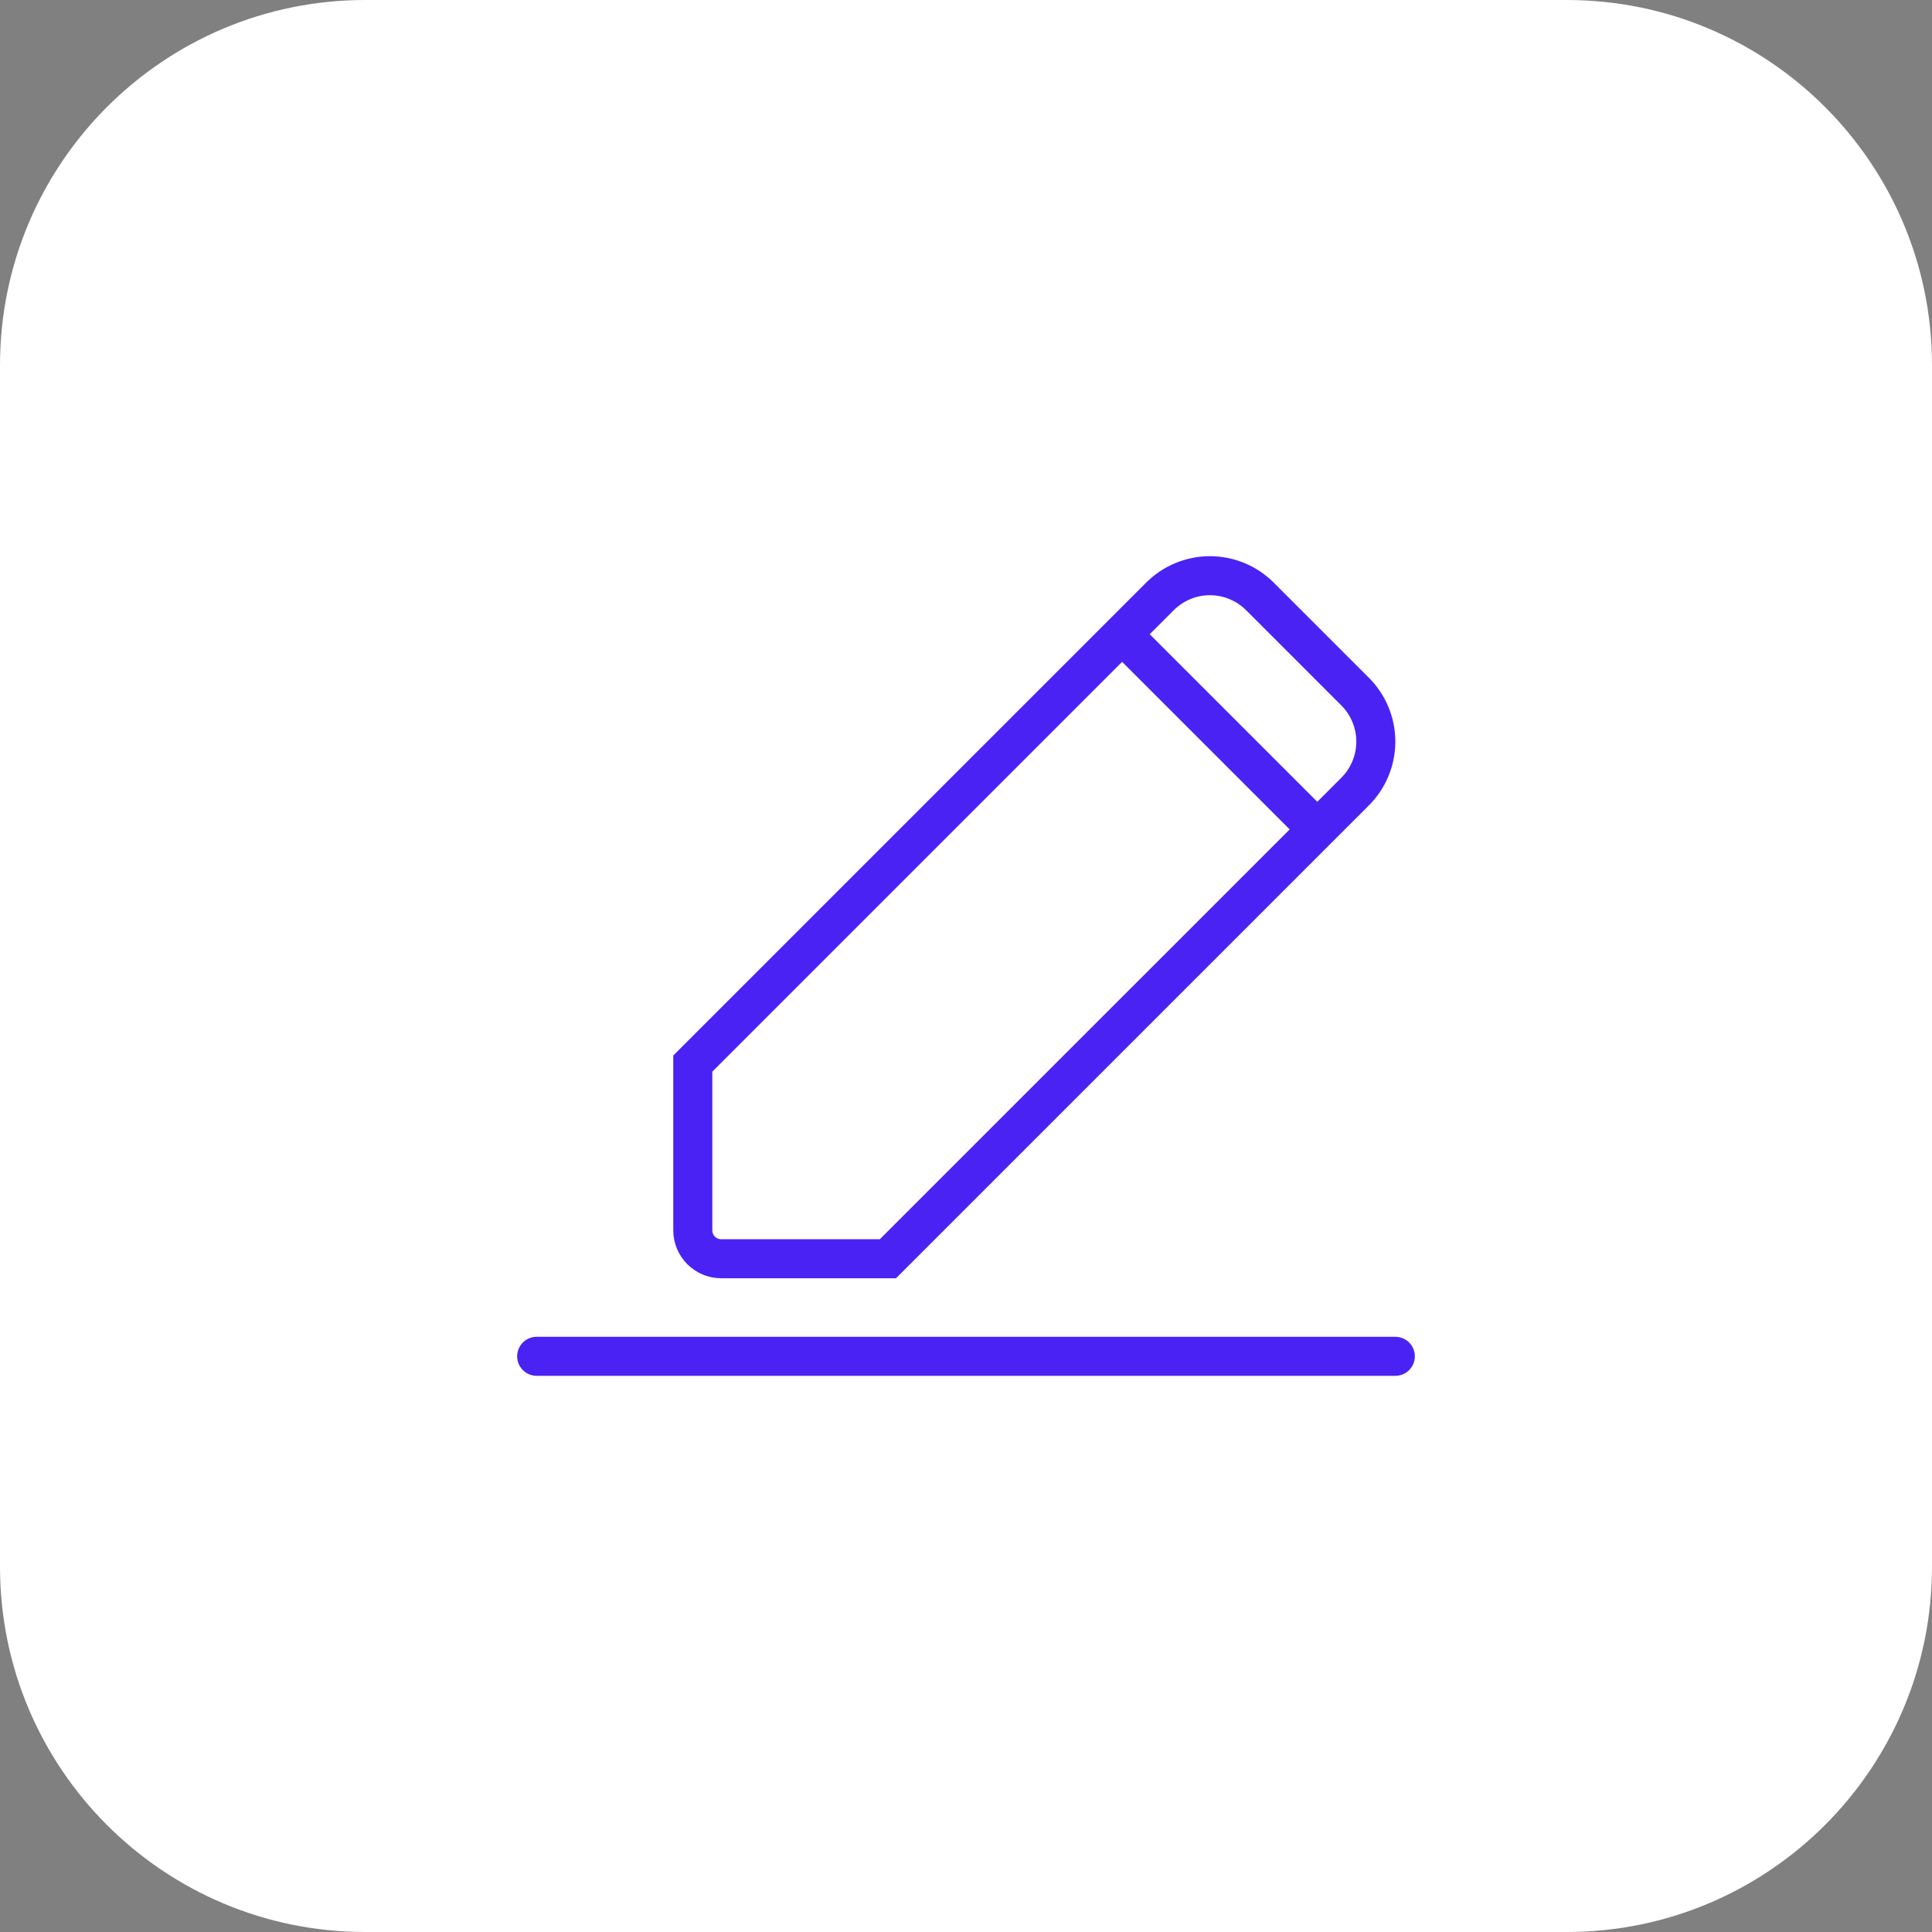
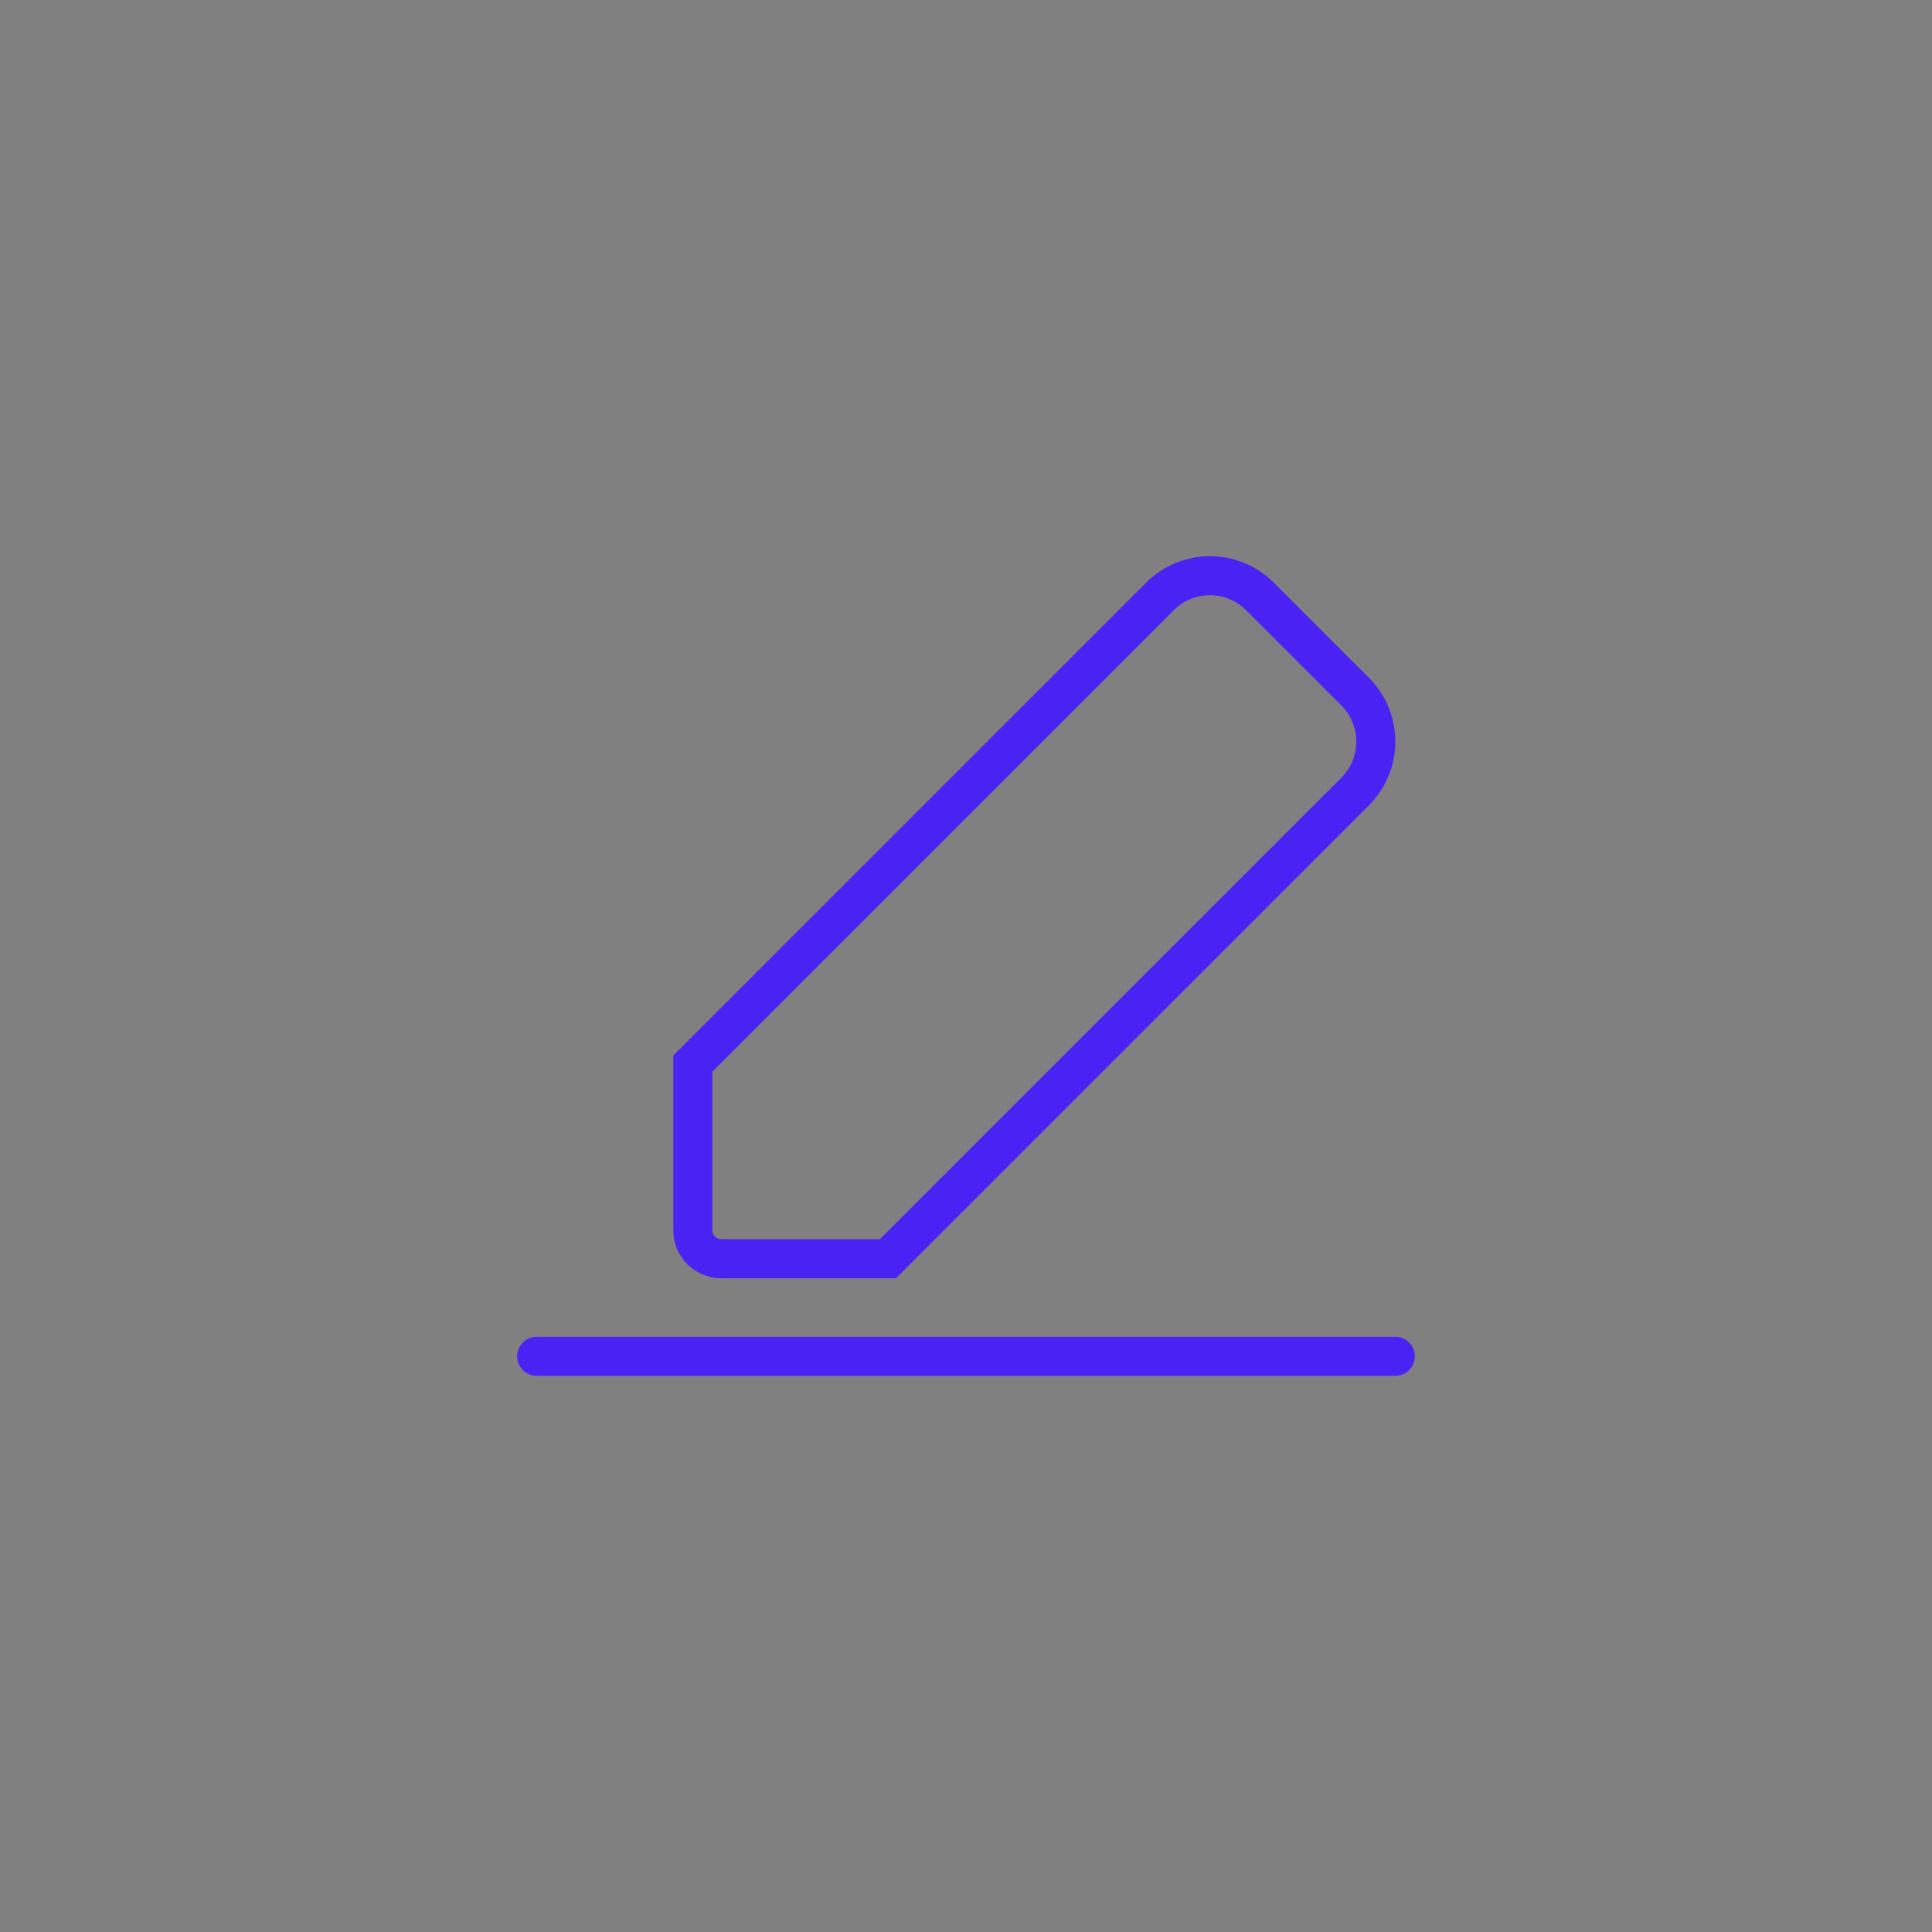
<svg xmlns="http://www.w3.org/2000/svg" version="1.1" baseProfile="basic" id="Capa_1" x="0px" y="0px" viewBox="0 0 99 99" xml:space="preserve">
  <rect x="0" y="0" width="99" height="99" fill="#808080" stroke="none" />
-   <path fill="#FFFFFF" d="M80.283,99H18.717C8.38,99,0,90.62,0,80.283V18.717C0,8.38,8.38,0,18.717,0h61.565  C90.62,0,99,8.38,99,18.717v61.565C99,90.62,90.62,99,80.283,99z" />
  <g id="Border_color_00000116928882716623477330000018002820117872010941_">
    <path fill="none" stroke="#4B22F4" stroke-width="2" stroke-miterlimit="10" d="M62,29.5L62,29.5c0.96,0,1.882,0.382,2.561,1.061   l4.879,4.879C70.118,36.118,70.5,37.04,70.5,38v0c0,0.96-0.382,1.882-1.061,2.561L45.5,64.5h-8.543   c-0.804,0-1.457-0.652-1.457-1.457V54.5l23.939-23.939C60.118,29.882,61.04,29.5,62,29.5z" />
-     <line fill="none" stroke="#4B22F4" stroke-width="2" stroke-miterlimit="10" x1="67.5" y1="42.5" x2="57.5" y2="32.5" />
    <line fill="none" stroke="#4B22F4" stroke-width="2" stroke-linecap="round" stroke-miterlimit="10" x1="71.5" y1="69.5" x2="27.5" y2="69.5" />
  </g>
</svg>